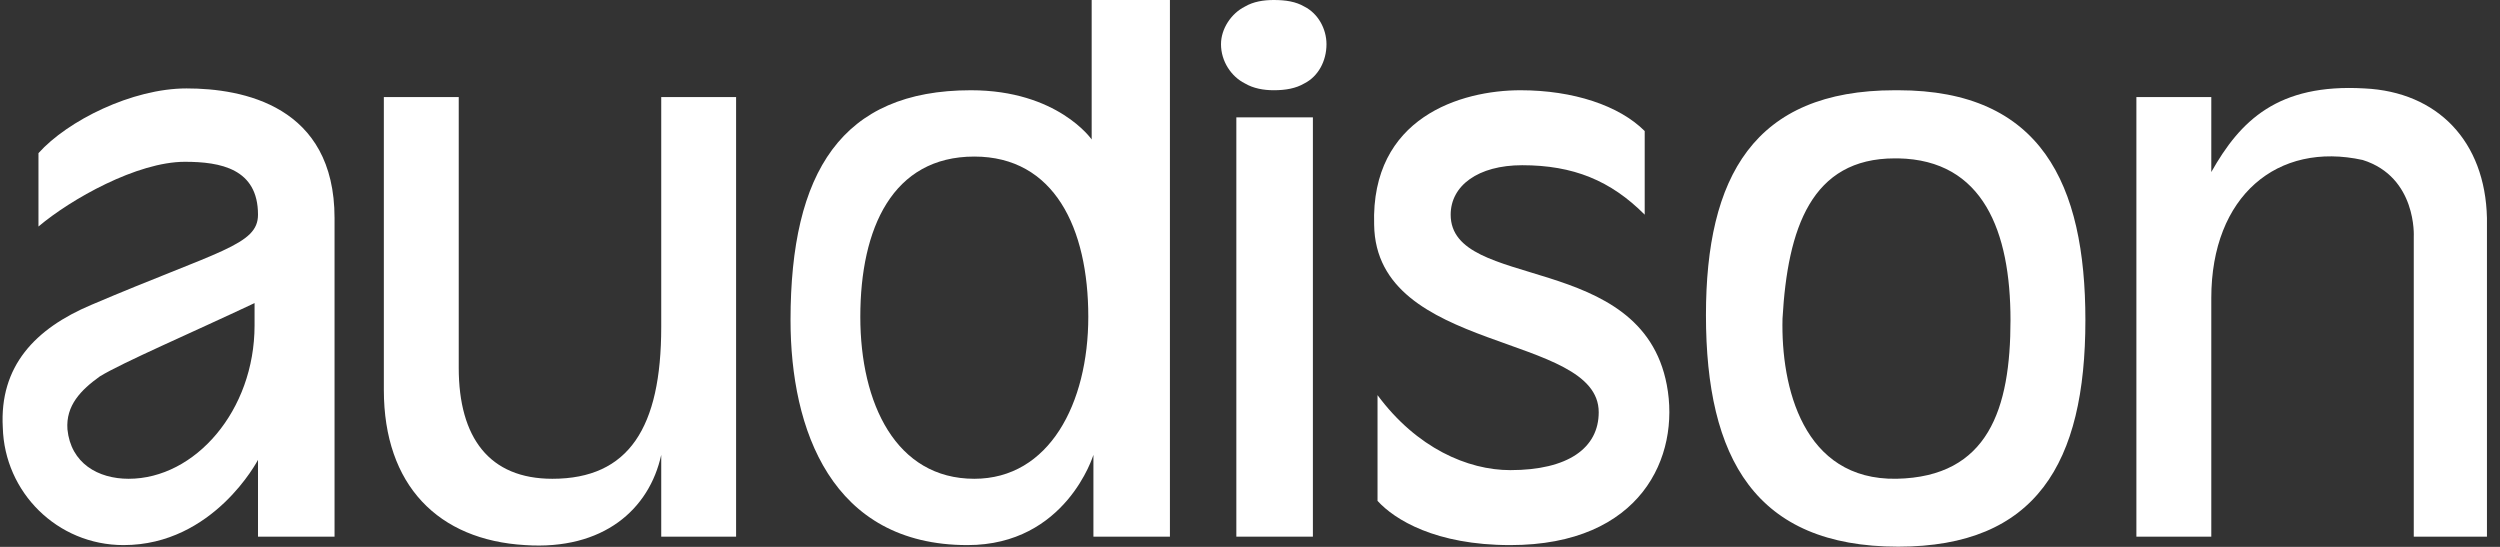
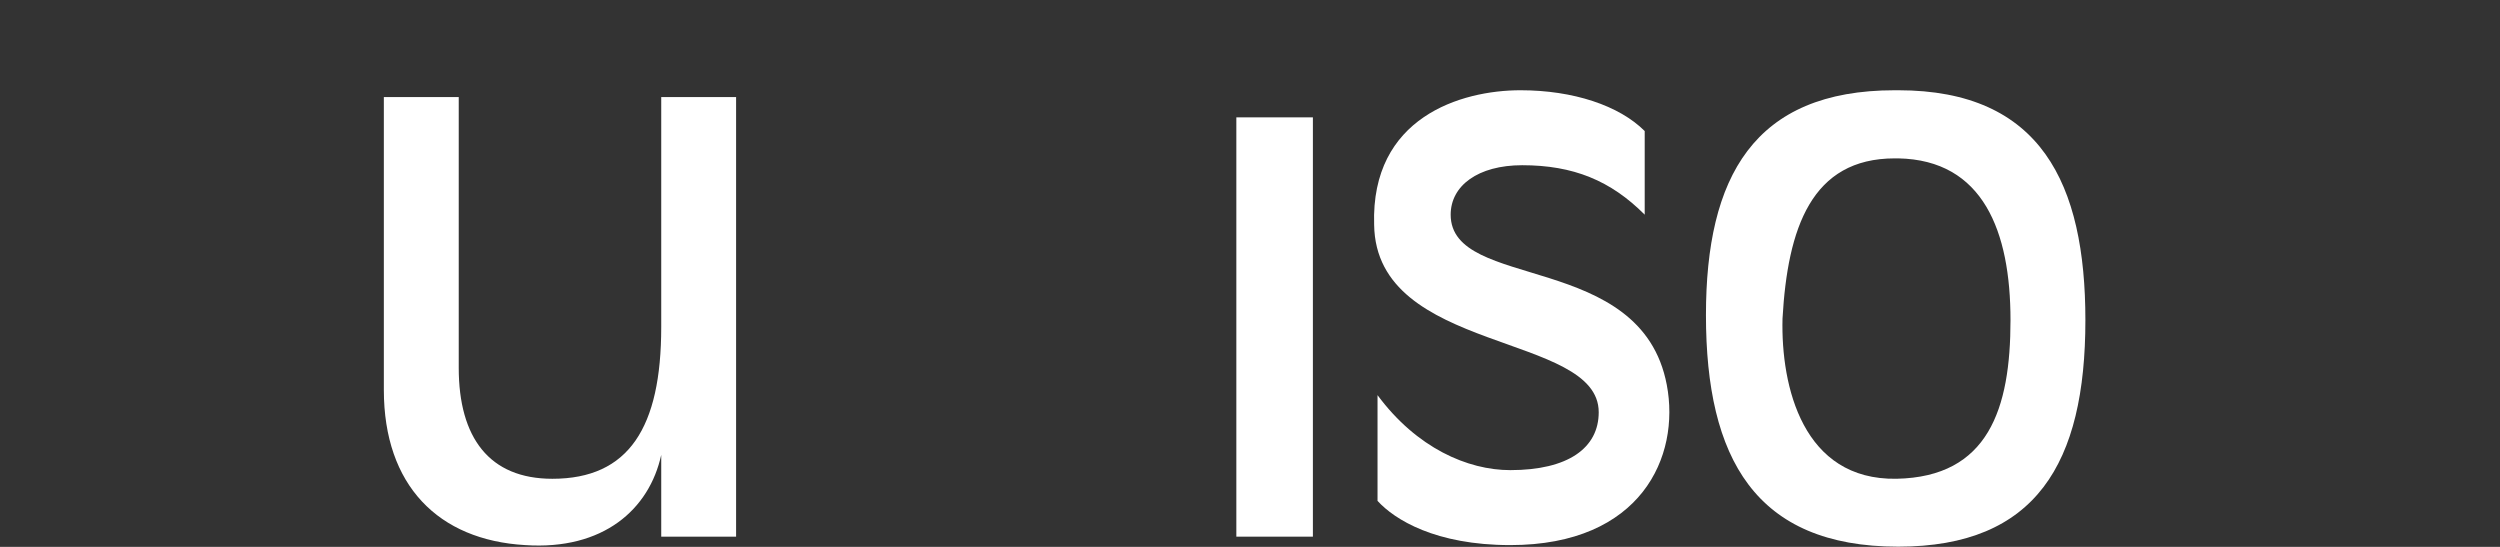
<svg xmlns="http://www.w3.org/2000/svg" width="160" height="35" viewBox="0 0 160 35" fill="none">
  <rect x="0" y="0" width="160" height="35" fill="#333333" stroke="none" />
  <g clip-path="url(#clip0_895_16519)">
-     <path d="M62.355 30.642C57.344 30.642 55.06 25.829 55.06 20.273C55.06 14.6 57.128 10.02 62.355 10.02C67.474 10.02 69.651 14.6 69.651 20.273C69.651 25.829 67.146 30.642 62.355 30.642ZM69.867 0.001C69.867 8.926 69.867 8.926 69.867 8.926C69.867 8.926 67.691 5.776 62.138 5.776C53.859 5.776 50.594 11.012 50.594 20.491C50.594 27.477 53.208 34.886 61.919 34.886C68.234 34.886 69.979 29.111 69.979 29.111C69.979 34.346 69.979 34.346 69.979 34.346C74.875 34.346 74.875 34.346 74.875 34.346C74.875 0.001 74.875 0.001 74.875 0.001H69.867Z" fill="white" />
-     <path d="M16.292 20.827C16.292 26.281 12.479 30.642 8.234 30.642C6.274 30.642 4.532 29.65 4.316 27.477C4.204 25.946 5.186 24.954 6.383 24.094C7.798 23.219 12.373 21.25 16.292 19.397V20.827ZM11.939 5.659C8.451 5.659 4.316 7.73 2.462 9.801C2.462 14.497 2.462 14.497 2.462 14.497C4.532 12.747 8.776 10.355 11.828 10.355C14.114 10.355 16.512 10.793 16.512 13.739C16.512 15.693 14.008 16.029 5.838 19.514C2.247 21.031 -0.043 23.437 0.179 27.36C0.287 31.502 3.661 34.886 7.908 34.886C13.679 34.886 16.512 29.431 16.512 29.431C16.512 34.346 16.512 34.346 16.512 34.346C21.411 34.346 21.411 34.346 21.411 34.346C21.411 13.958 21.411 13.958 21.411 13.958C21.411 6.753 15.528 5.659 11.939 5.659Z" fill="white" />
    <path d="M42.319 20.929C42.319 27.36 40.249 30.642 35.35 30.642C31.318 30.642 29.359 28.017 29.359 23.539C29.359 6.214 29.359 6.214 29.359 6.214C24.566 6.214 24.566 6.214 24.566 6.214C24.566 24.954 24.566 24.954 24.566 24.954C24.566 31.065 28.053 34.565 33.609 34.886C38.615 35.222 41.557 32.596 42.319 29.111C42.319 34.347 42.319 34.346 42.319 34.346C47.11 34.346 47.11 34.346 47.11 34.346C47.11 6.214 47.11 6.214 47.11 6.214C42.319 6.214 42.319 6.214 42.319 6.214V20.929Z" fill="white" />
    <path d="M79.126 34.346H84.025V7.511H79.126V34.346Z" fill="white" />
    <path d="M92.843 13.739C92.843 11.887 94.589 10.574 97.419 10.574C100.684 10.574 103.081 11.551 105.261 13.739C105.261 8.387 105.261 8.387 105.261 8.387C103.629 6.753 100.684 5.776 97.311 5.776C93.499 5.776 87.727 7.512 87.945 14.381C88.055 22.679 102.318 21.25 102.318 26.383C102.318 28.673 100.358 30.088 96.657 30.088C93.935 30.088 90.667 28.673 88.162 25.289C88.162 32.056 88.162 32.056 88.162 32.056C89.253 33.252 91.867 34.886 96.657 34.886C105.043 34.886 107.548 29.212 106.675 24.633C105.043 16.028 92.843 18.639 92.843 13.739Z" fill="white" />
    <path d="M121.377 30.641C115.386 30.743 113.972 24.75 114.081 20.389C114.407 14.599 115.932 10.136 121.267 10.136C121.485 10.136 121.485 10.136 121.485 10.136C126.932 10.238 128.672 14.818 128.672 20.491C128.672 26.164 127.258 30.525 121.377 30.641ZM121.485 5.776C121.267 5.776 121.267 5.776 121.267 5.776C112.232 5.776 109.181 11.332 109.181 20.17C109.181 29.328 112.338 34.987 121.485 34.987C130.306 34.987 133.465 29.65 133.465 20.491C133.465 11.77 130.632 5.776 121.485 5.776Z" fill="white" />
-     <path d="M151.322 5.659C145.771 5.338 143.372 7.73 141.523 11.011C141.523 6.213 141.523 6.213 141.523 6.213C136.729 6.213 136.729 6.213 136.729 6.213C136.729 34.346 136.729 34.346 136.729 34.346C141.523 34.346 141.523 34.346 141.523 34.346C141.523 19.076 141.523 19.076 141.523 19.076C141.523 12.528 145.771 9.043 151.213 10.239C154.697 11.333 154.481 15.153 154.481 15.153C154.481 34.346 154.481 34.346 154.481 34.346C159.165 34.346 159.165 34.346 159.165 34.346C159.165 13.957 159.165 13.957 159.165 13.957C159.057 9.043 156.004 5.878 151.322 5.659Z" fill="white" />
-     <path d="M83.481 0.423C82.937 0.102 82.283 0 81.519 0C80.868 0 80.214 0.102 79.671 0.423C78.799 0.861 78.144 1.838 78.144 2.829C78.144 3.923 78.799 4.9 79.671 5.337C80.214 5.658 80.868 5.775 81.519 5.775C82.283 5.775 82.937 5.658 83.481 5.337C84.351 4.9 84.895 3.923 84.895 2.829C84.895 1.838 84.351 0.861 83.481 0.423Z" fill="white" />
  </g>
  <defs>
    <clipPath id="clip0_895_16519">
      <rect width="159" height="35" fill="white" transform="translate(0.164)" />
    </clipPath>
  </defs>
</svg>